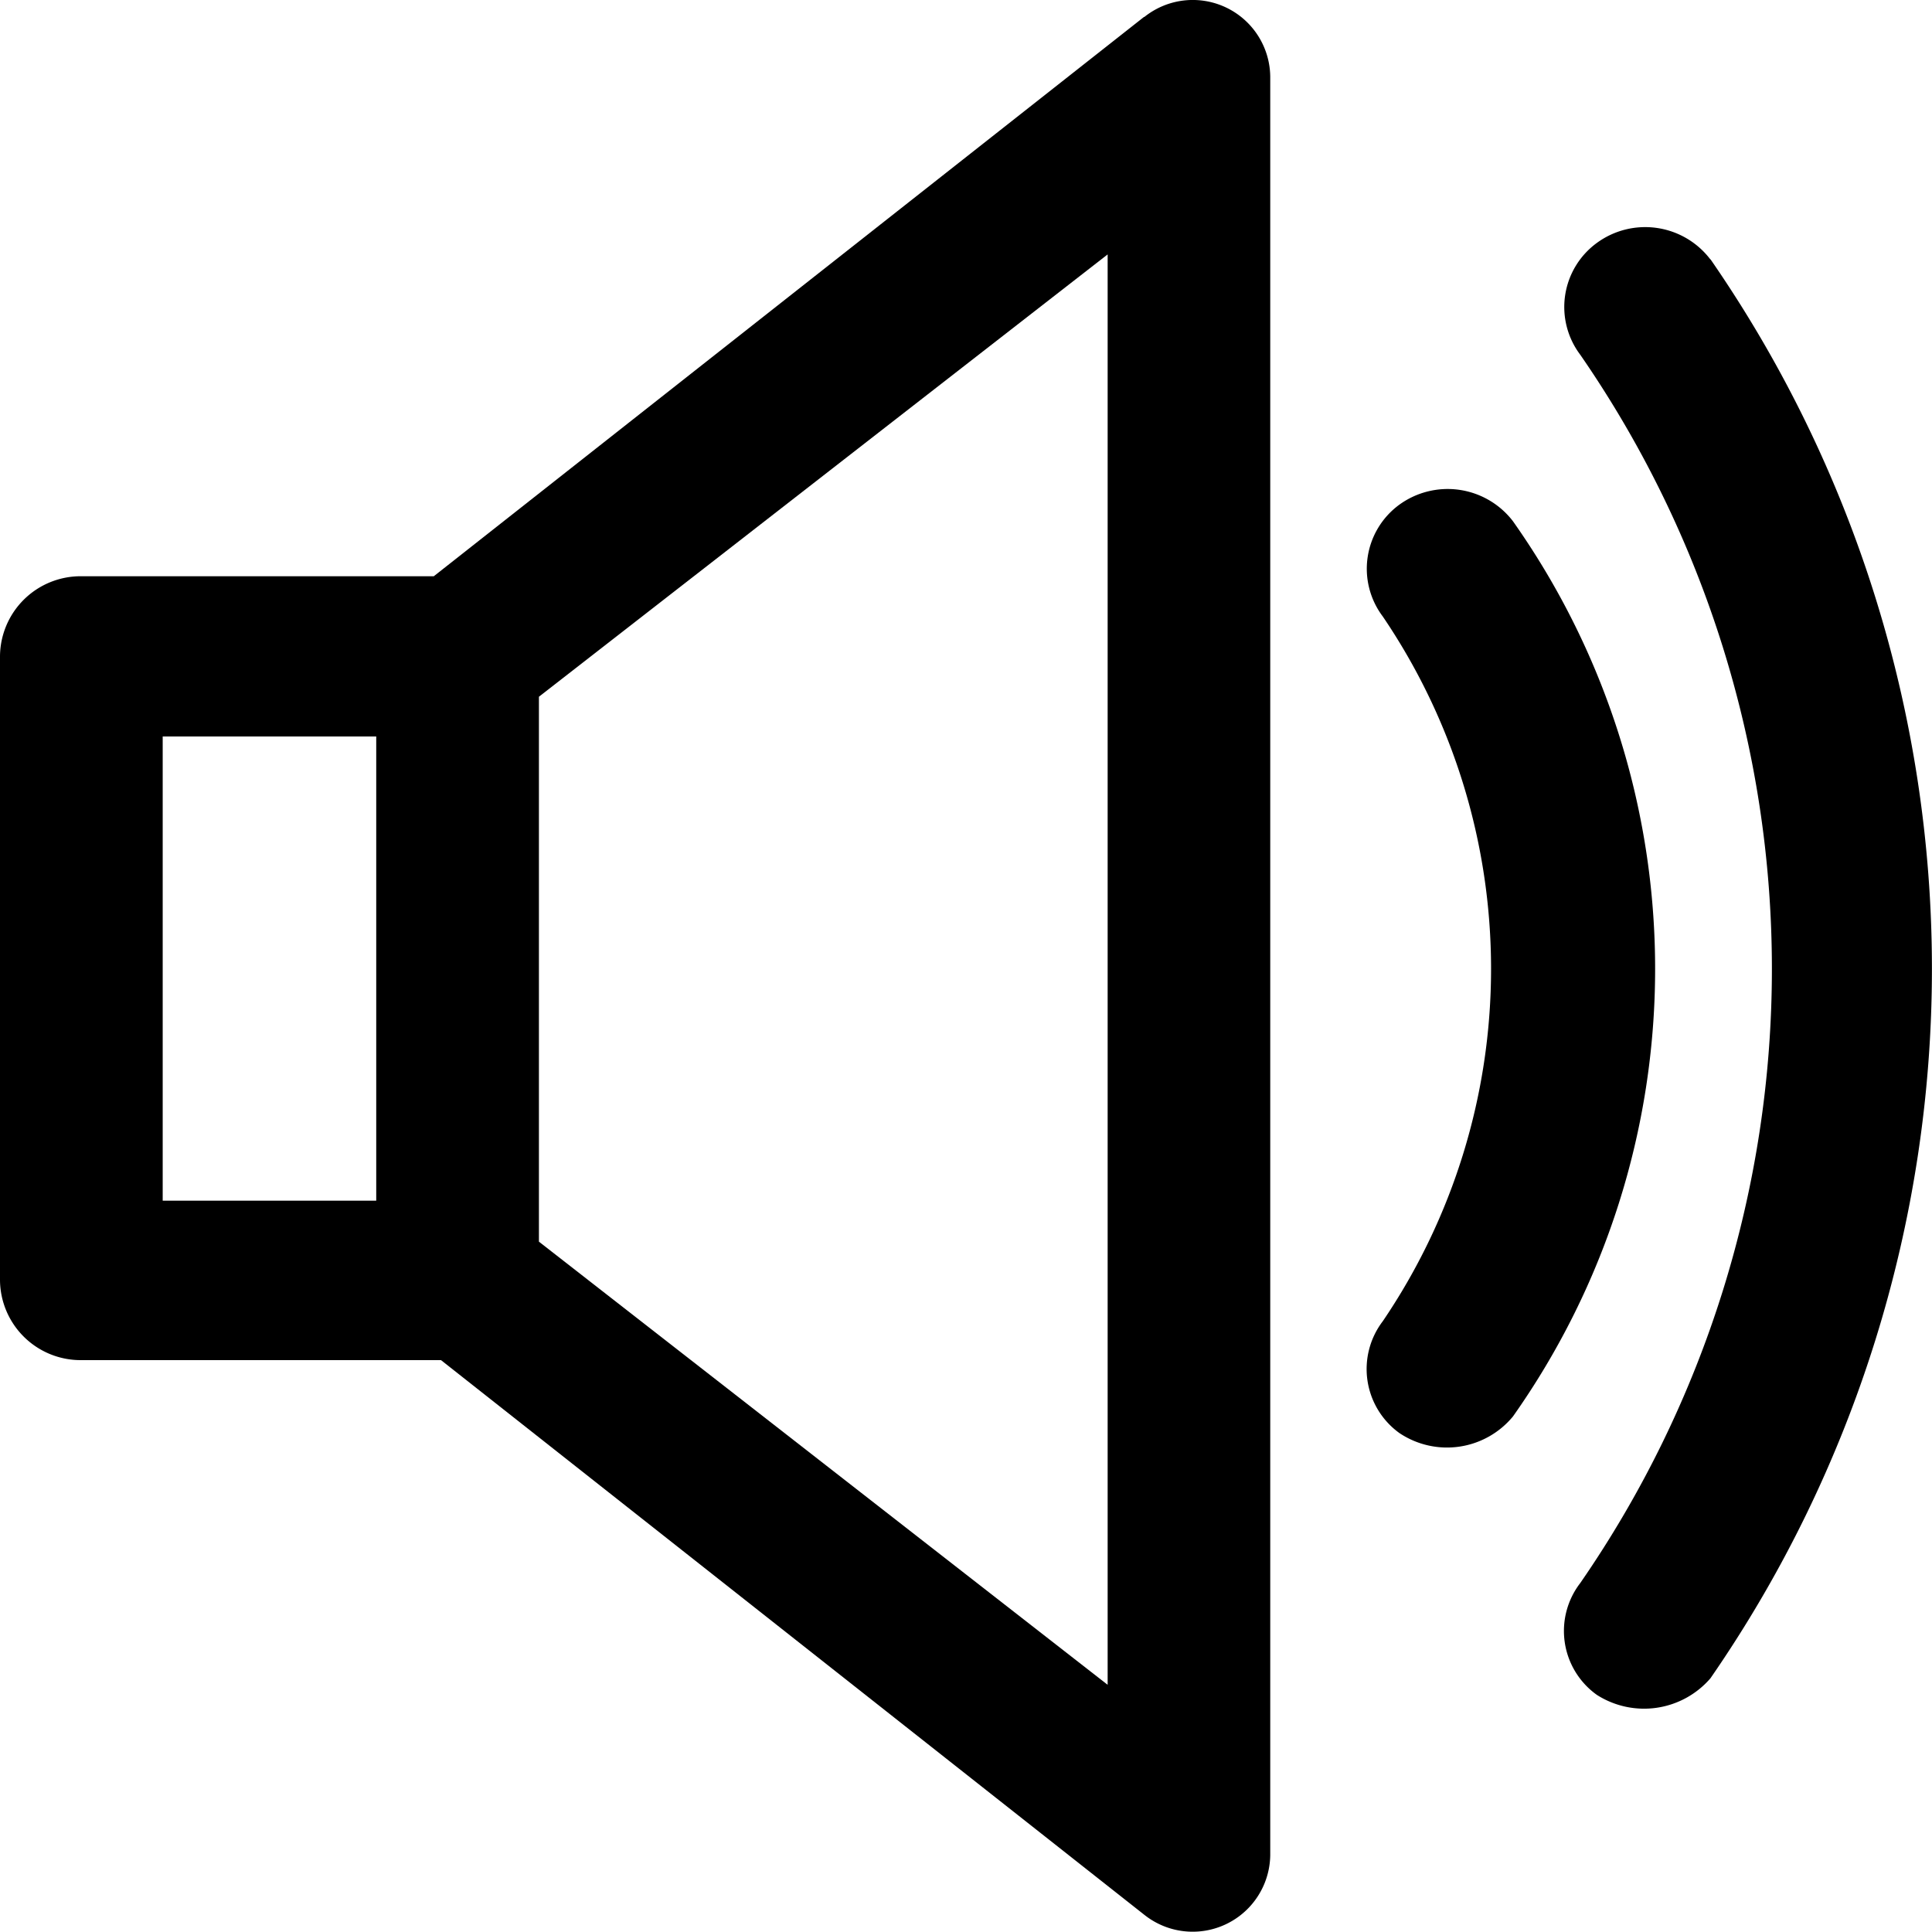
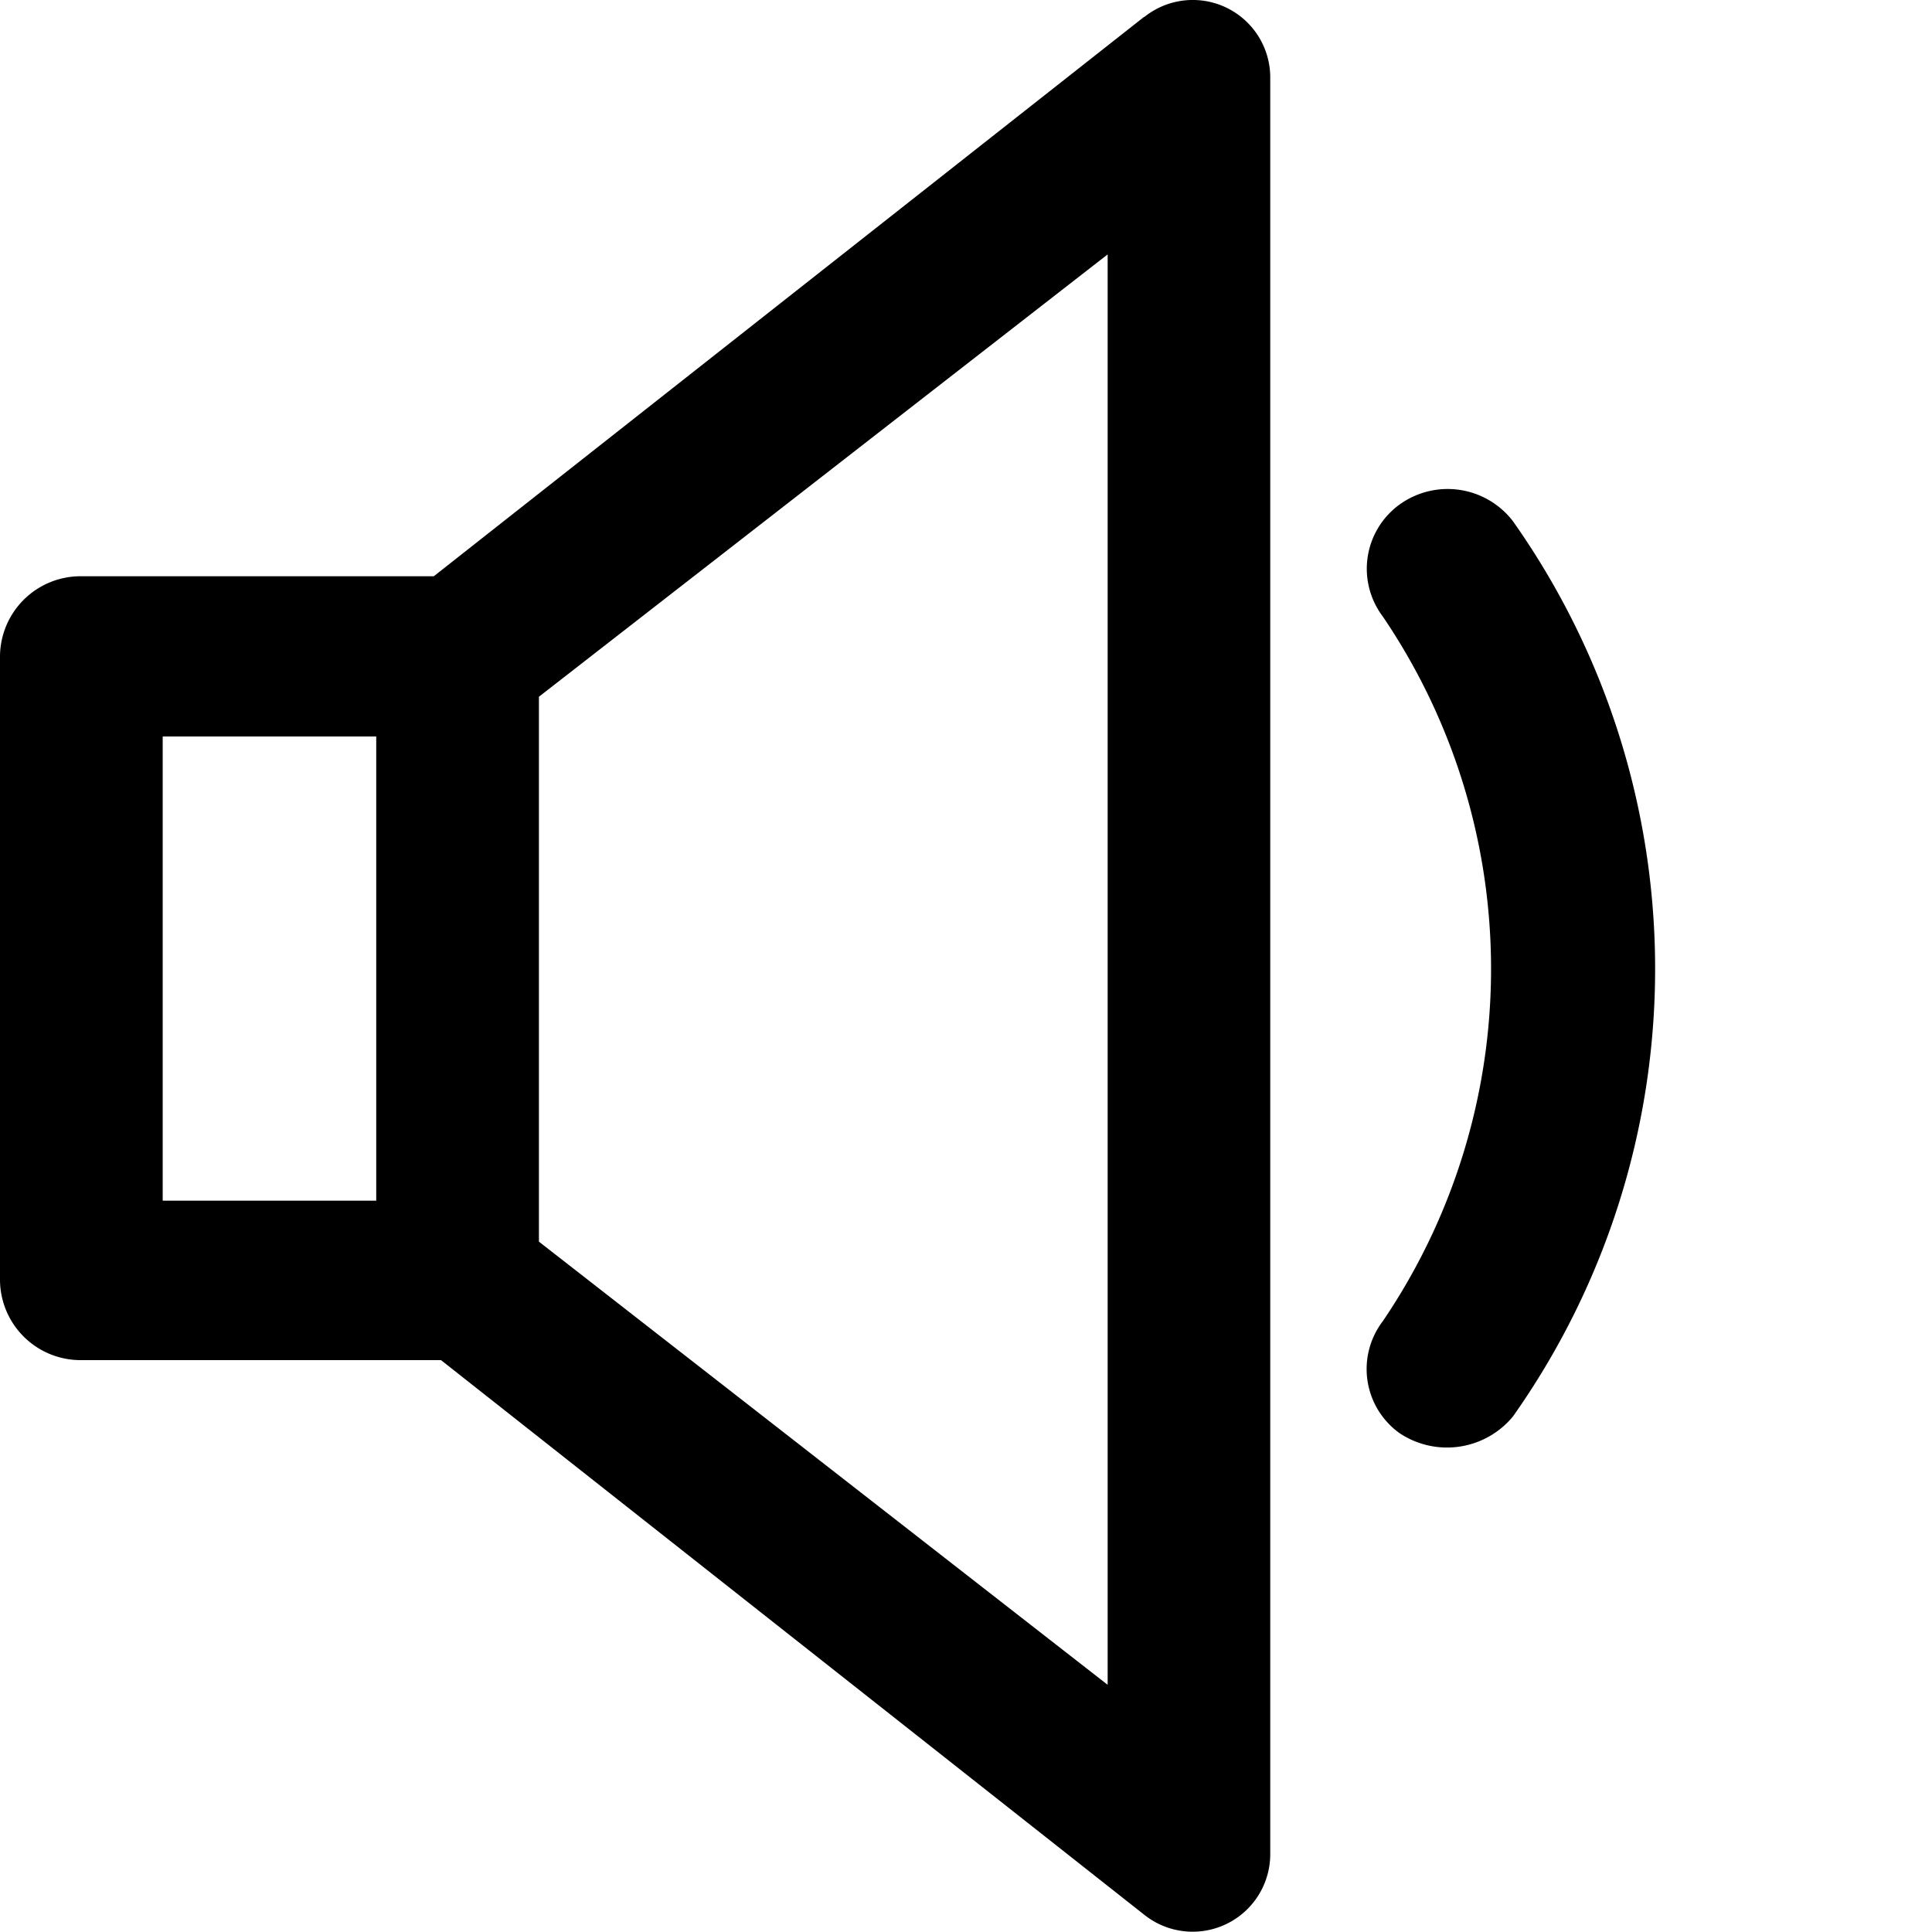
<svg xmlns="http://www.w3.org/2000/svg" width="19" height="18.999" viewBox="0 0 19 18.999">
  <g id="speaker-svgrepo-com" transform="translate(-11 -10.998)">
    <g id="Group_731" data-name="Group 731" transform="translate(11 10.998)">
      <g id="Group_730" data-name="Group 730" transform="translate(0 0)">
-         <path id="Path_177" data-name="Path 177" d="M409.1,68.91a.805.805,0,0,0-1.117-.163.78.78,0,0,0-.163,1.1,10.62,10.62,0,0,1,0,12.079.772.772,0,0,0,.163,1.1.862.862,0,0,0,1.117-.163,12.266,12.266,0,0,0,0-13.956Z" transform="translate(-392.279 -66.358)" fill="#000000" />
        <path id="Path_178" data-name="Path 178" d="M359.029,135.351a.809.809,0,0,0-1.117-.163.78.78,0,0,0-.163,1.1,6.171,6.171,0,0,1,0,6.93.776.776,0,0,0,.163,1.1.841.841,0,0,0,1.117-.163A7.629,7.629,0,0,0,359.029,135.351Z" transform="translate(-344.15 -130.225)" fill="#000000" />
        <path id="Path_179" data-name="Path 179" d="M21.893,27.567,16.3,23.209V17.85L21.893,13.5V27.567ZM14.7,22.806H12.6V18.241H14.7Zm7.55-11.641-6.984,5.5H11.8a.793.793,0,0,0-.8.787v6.135a.793.793,0,0,0,.8.787h3.537l6.918,5.456a.763.763,0,0,0,1.237-.586V11.75a.762.762,0,0,0-1.237-.586Z" transform="translate(-11 -10.998)" fill="#000000" />
      </g>
    </g>
  </g>
</svg>